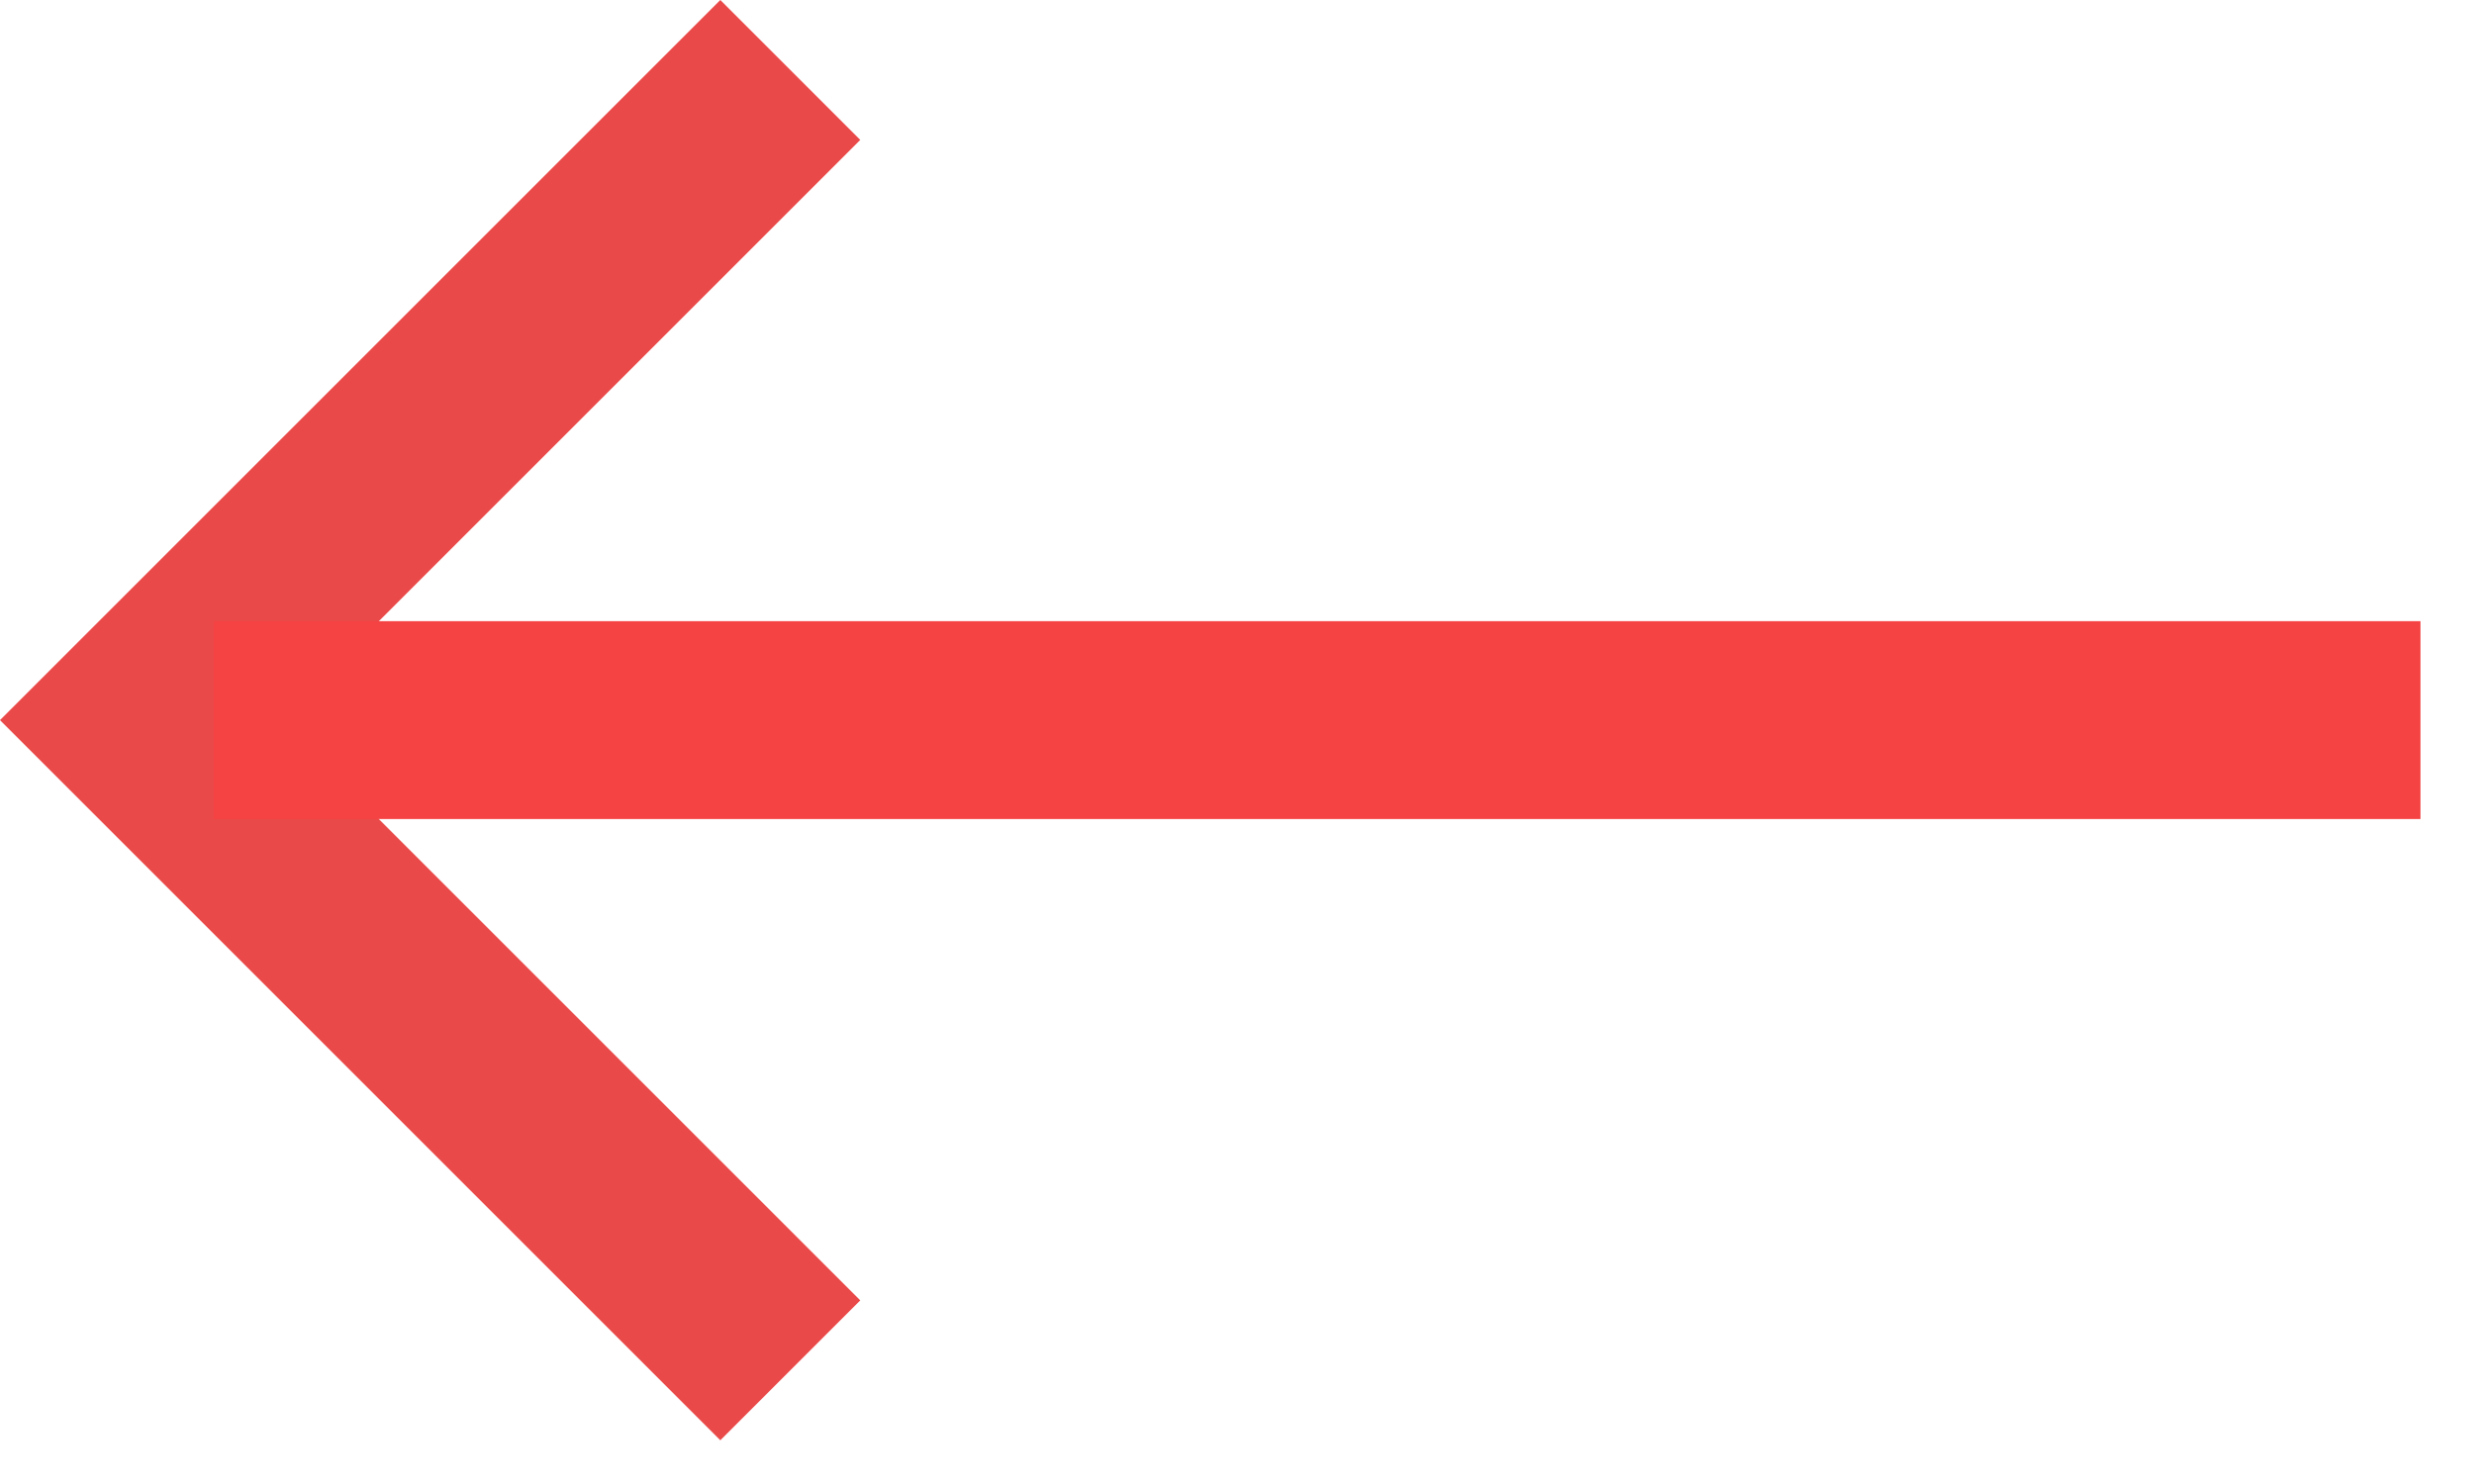
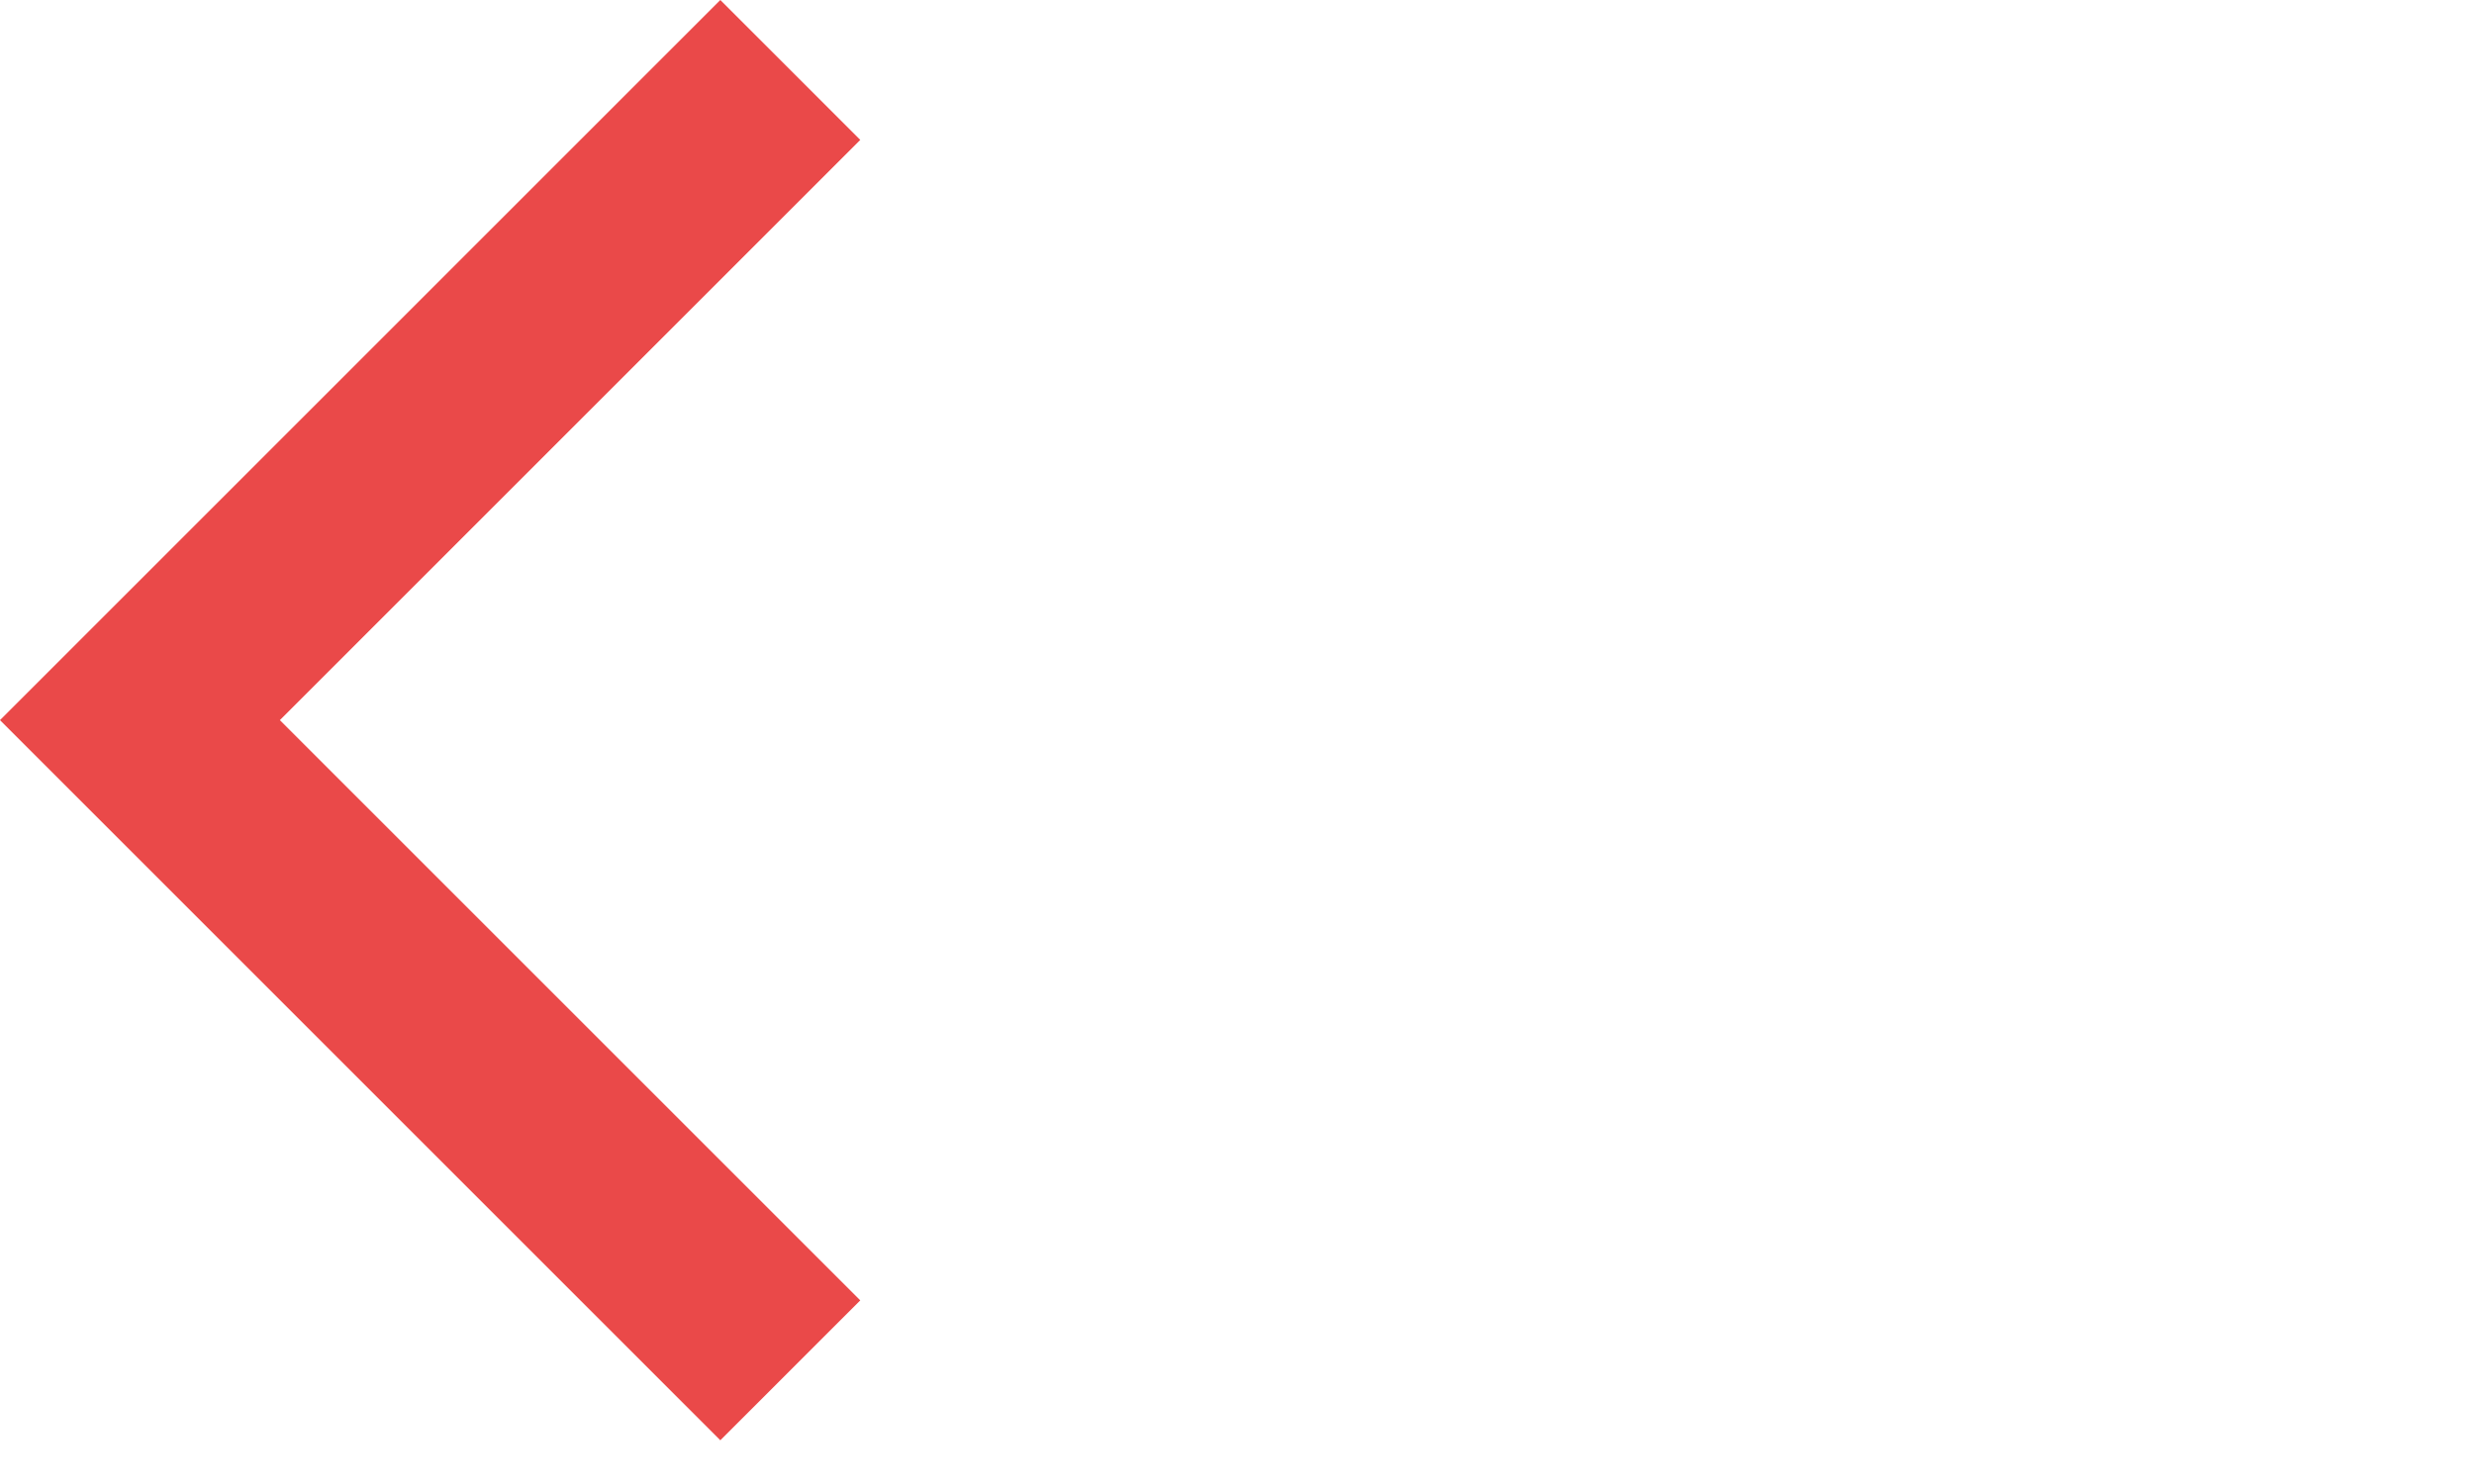
<svg xmlns="http://www.w3.org/2000/svg" width="25" height="15" viewBox="0 0 25 15" fill="none">
  <g clip-path="url(#clip0_113_255)">
    <path d="M7.986 0.707L1.414 7.279L7.986 13.851" stroke="#EA4949" stroke-width="2" />
-     <path d="M24.459 7.279L2.159 7.279" stroke="#F54242" stroke-width="2" />
  </g>
  <defs>
    <clipPath id="clip0_113_255">
      <rect width="24.459" height="14.559" fill="white" transform="translate(24.459 14.559) rotate(-180)" />
    </clipPath>
  </defs>
</svg>